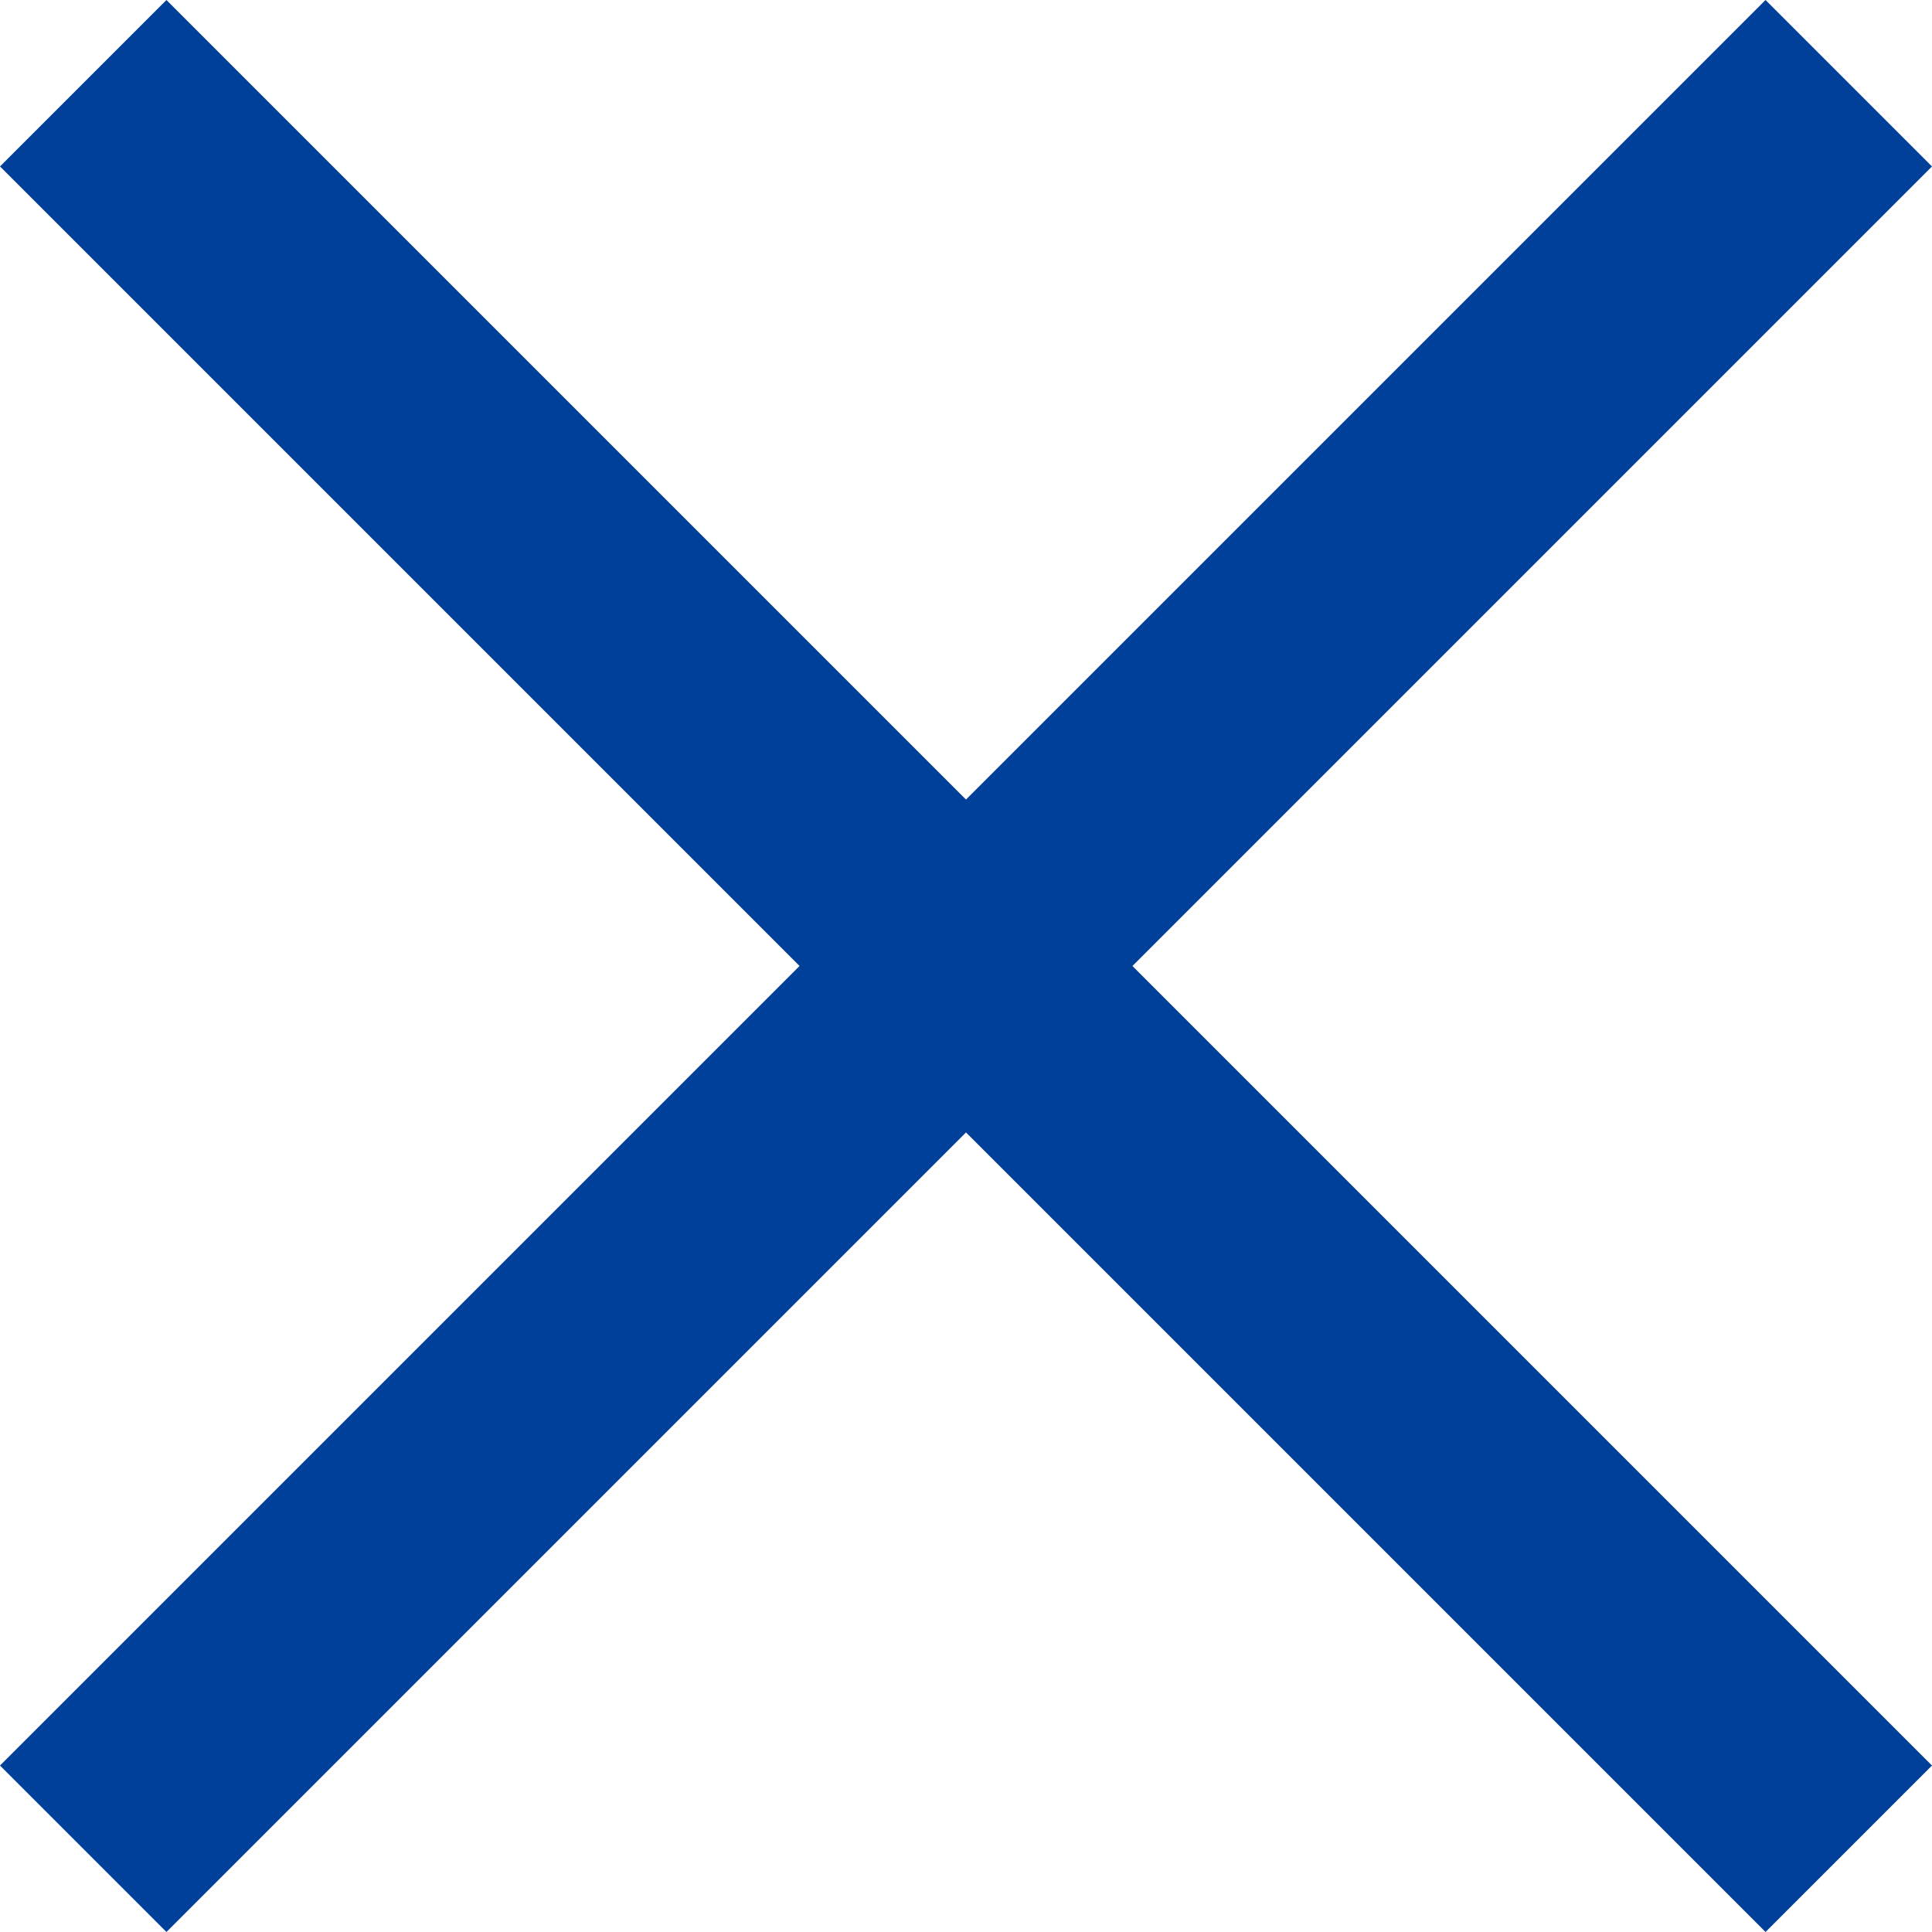
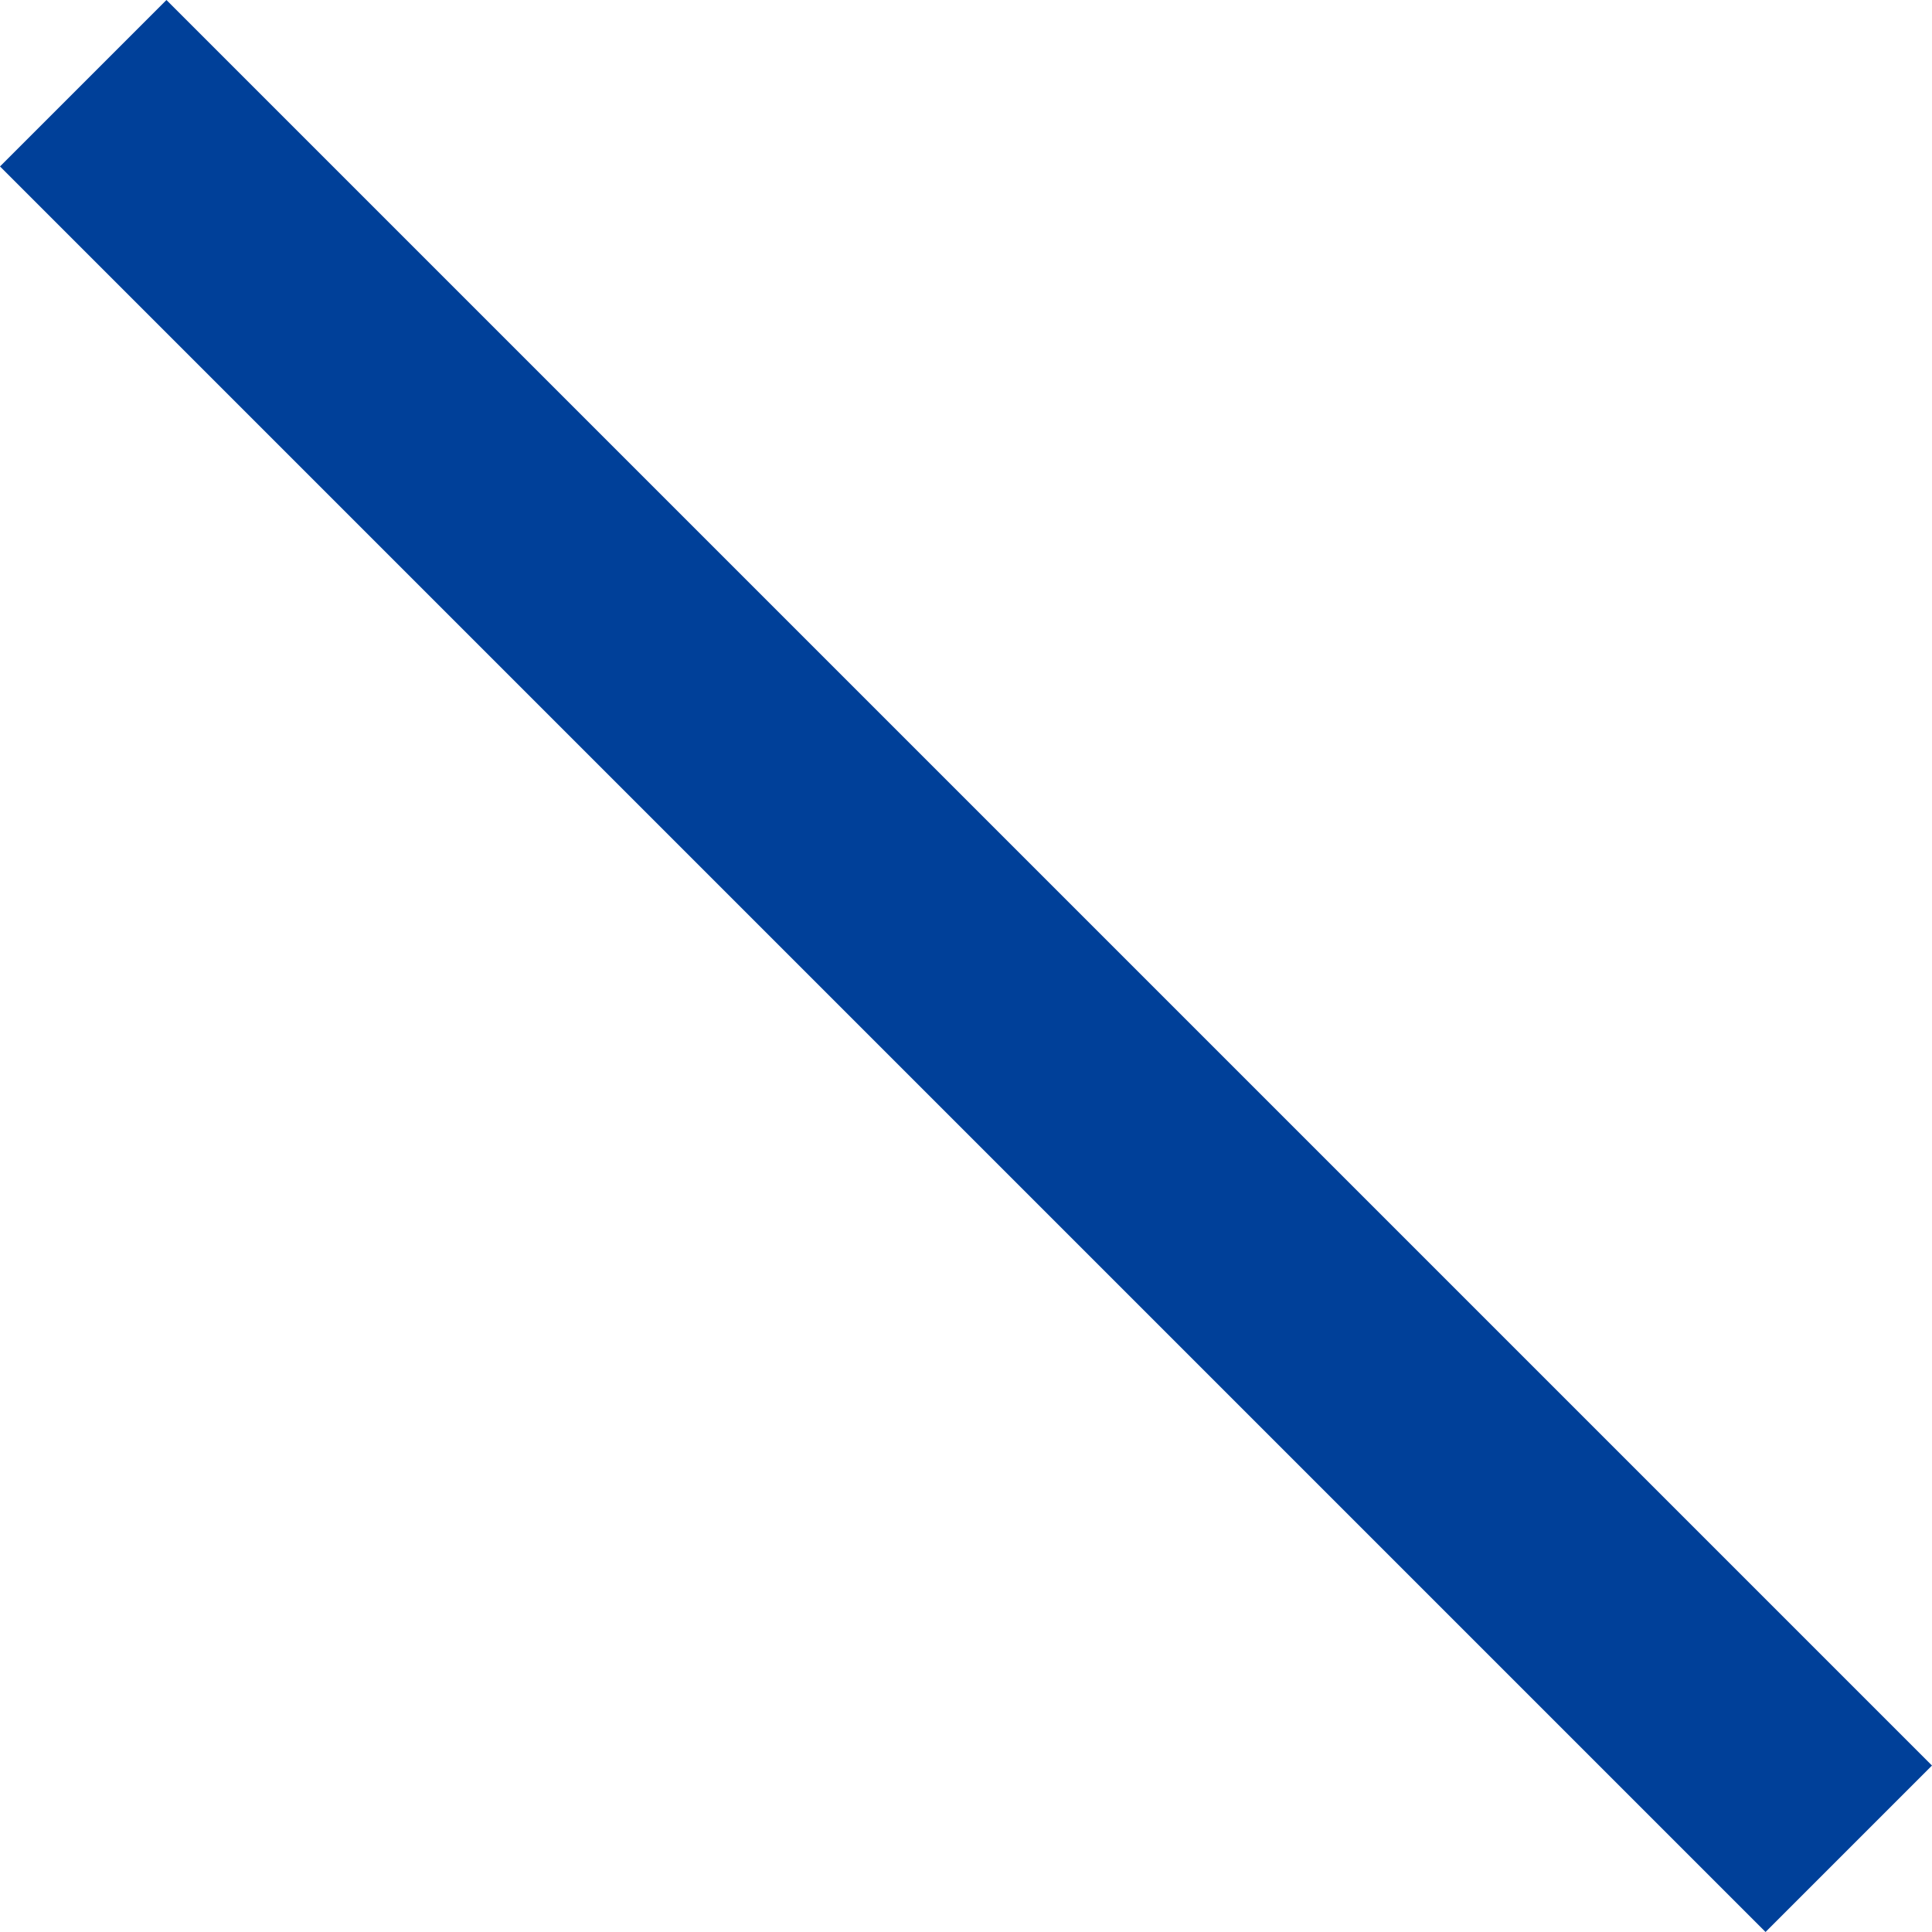
<svg xmlns="http://www.w3.org/2000/svg" xmlns:ns1="http://ns.adobe.com/AdobeIllustrator/10.0/" ns1:viewOrigin="3.4702 96.5298" ns1:rulerOrigin="0 0" ns1:pageBounds="0 100 100 0" width="93.059" height="93.059" viewBox="0 0 93.059 93.059" overflow="visible" enable-background="new 0 0 93.059 93.059" xml:space="preserve">
  <g id="レイヤー_1" ns1:knockout="Off" ns1:layer="yes" ns1:dimmedPercent="50" ns1:rgbTrio="#4F008000FFFF">
    <path ns1:knockout="Off" fill="none" stroke="#004099" stroke-width="11.338" d="M4.009,4.009L89.05,89.05" />
-     <path ns1:knockout="Off" fill="none" stroke="#004099" stroke-width="11.338" d="M89.049,4.009L4.009,89.049" />
  </g>
</svg>